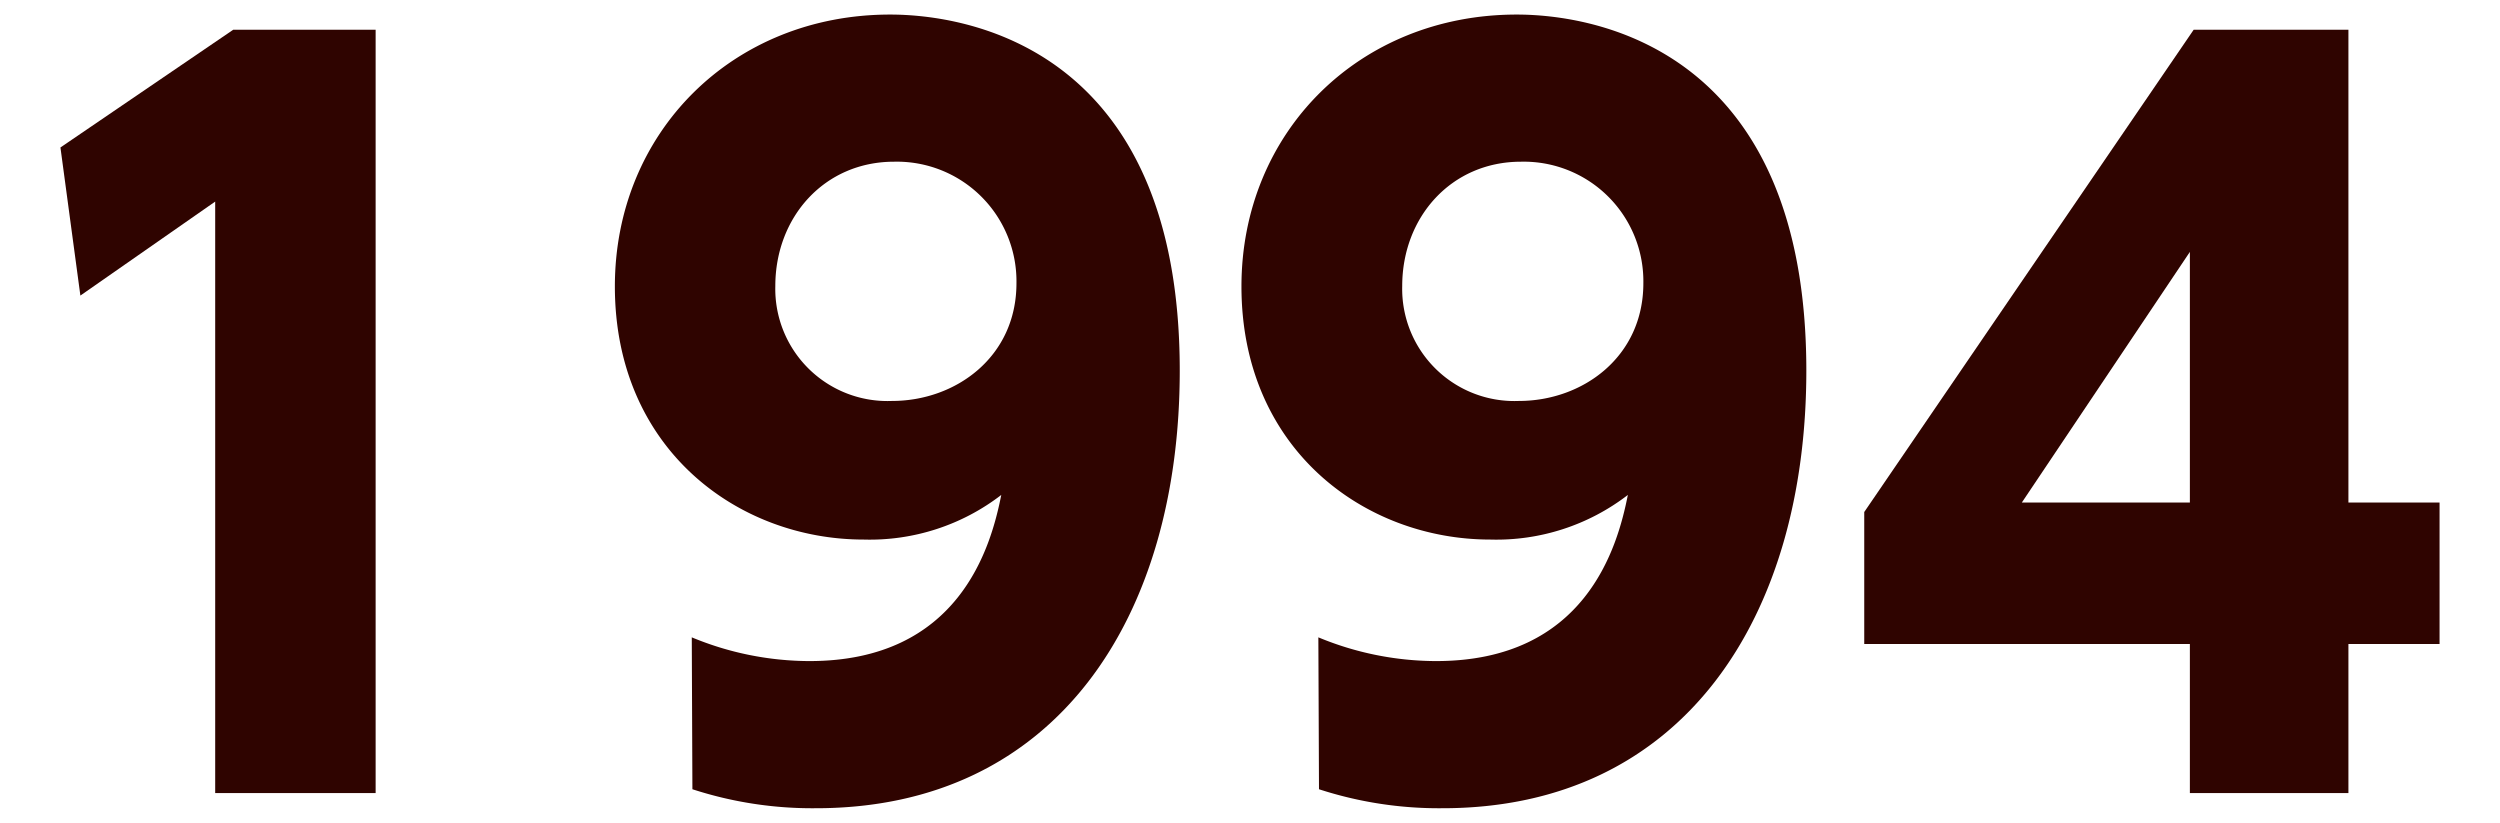
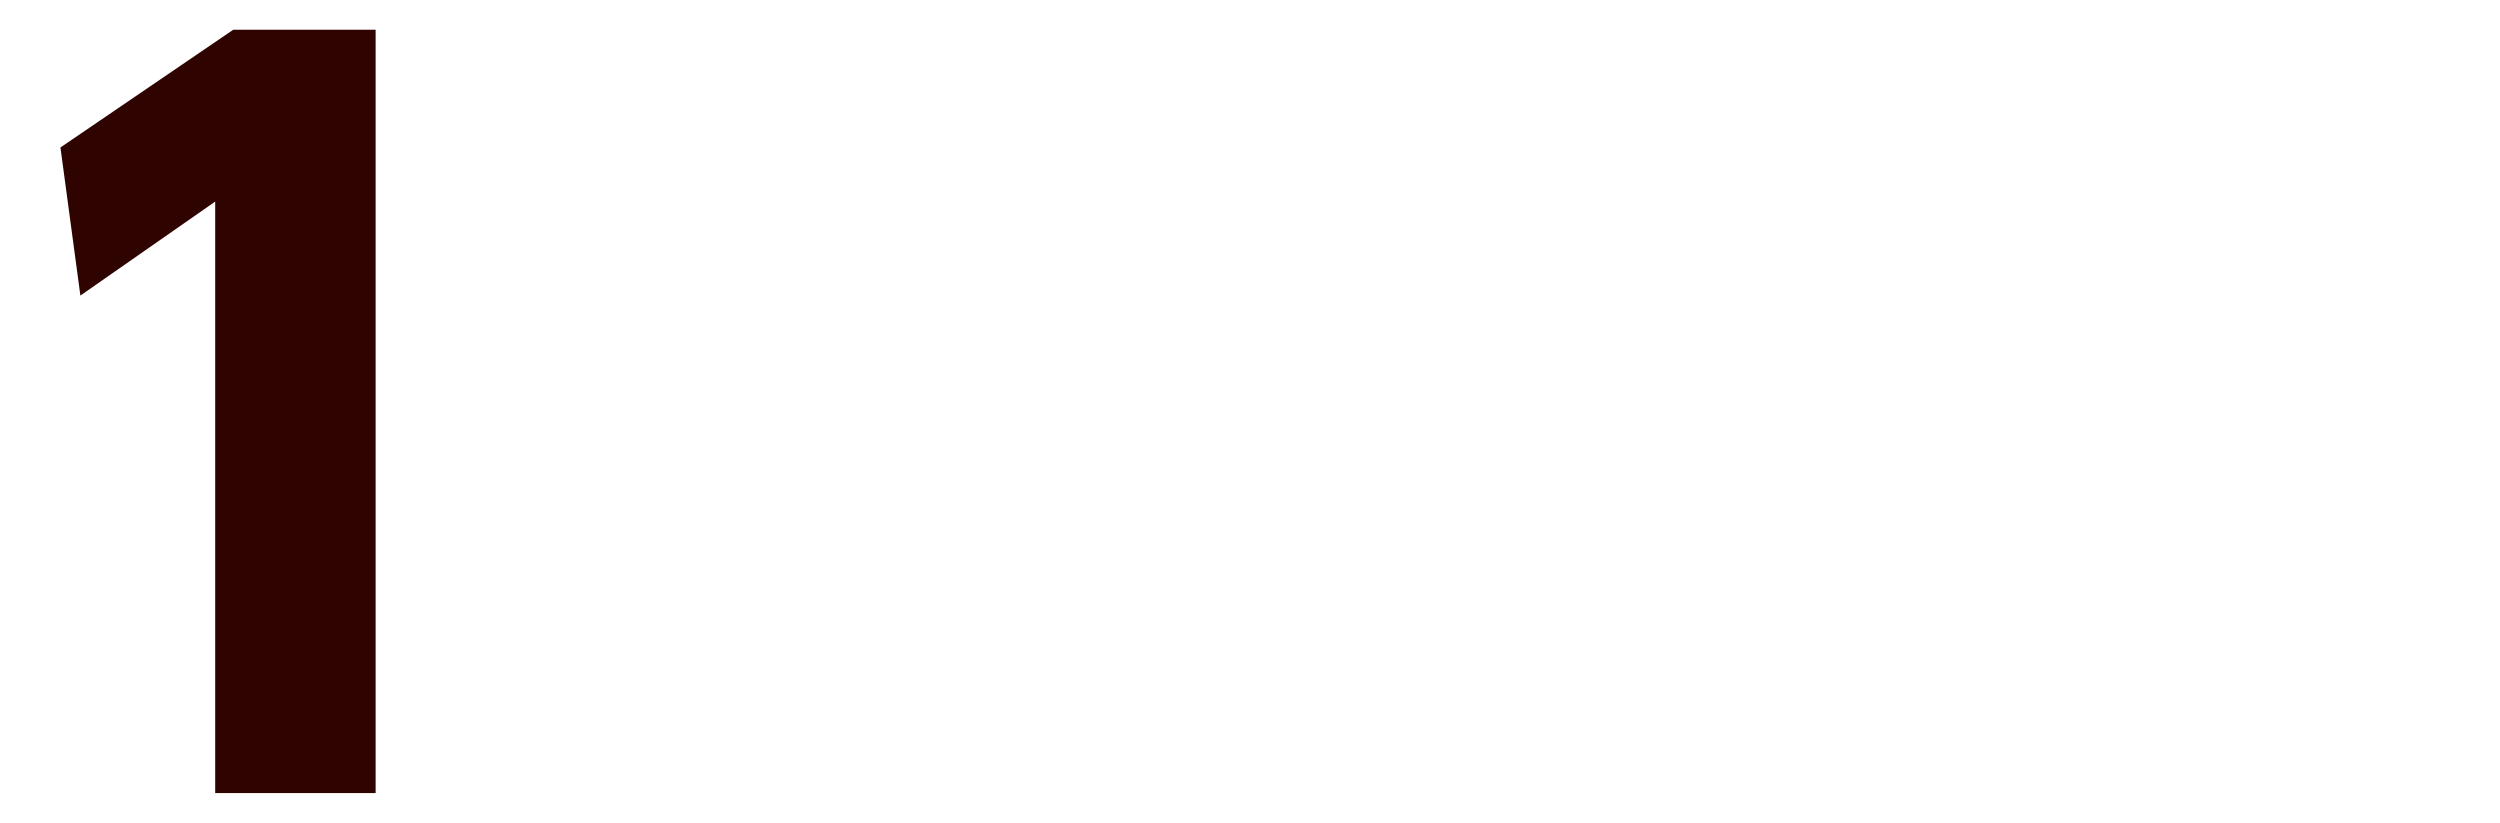
<svg xmlns="http://www.w3.org/2000/svg" viewBox="0 0 158 52">
  <defs>
    <style>.cls-1{fill:none;}.cls-2{fill:#2f0400;}</style>
  </defs>
  <title>img_txt_y1994</title>
  <g id="レイヤー_2" data-name="レイヤー 2">
    <g id="logo">
-       <rect class="cls-1" width="158" height="52" />
      <path class="cls-2" d="M14.74,1.88h9V50.12H13.6V12.74L5.08,18.68,3.82,9.32Z" />
-       <path class="cls-2" d="M43.72,40.28a19.48,19.48,0,0,0,7.44,1.5c9.42,0,11.46-7.14,12.12-10.5a13.61,13.61,0,0,1-8.7,2.82c-7.92,0-15.72-5.7-15.72-16C38.86,8.36,46.3.92,56.26.92c4.62,0,18.3,1.92,18.3,22.5,0,15.54-7.74,27.66-23,27.66a24.47,24.47,0,0,1-7.8-1.2ZM56.38,25.34c4,0,7.86-2.76,7.86-7.44a7.56,7.56,0,0,0-7.74-7.68c-4.38,0-7.5,3.48-7.5,7.86A7.09,7.09,0,0,0,56.38,25.34Z" />
-       <path class="cls-2" d="M83.32,40.28a19.49,19.49,0,0,0,7.44,1.5c9.42,0,11.46-7.14,12.12-10.5a13.61,13.61,0,0,1-8.7,2.82c-7.92,0-15.72-5.7-15.72-16C78.46,8.36,85.9.92,95.86.92c4.62,0,18.3,1.92,18.3,22.5,0,15.54-7.74,27.66-23,27.66a24.48,24.48,0,0,1-7.8-1.2ZM96,25.34c4,0,7.86-2.76,7.86-7.44a7.56,7.56,0,0,0-7.74-7.68c-4.38,0-7.5,3.48-7.5,7.86A7.09,7.09,0,0,0,96,25.34Z" />
-       <path class="cls-2" d="M138.4,50.12V40.7H117.82V32.36L138.64,1.88h9.78V31.76h5.76V40.7h-5.76v9.42ZM127.78,31.76H138.4V15.92Z" />
    </g>
  </g>
</svg>